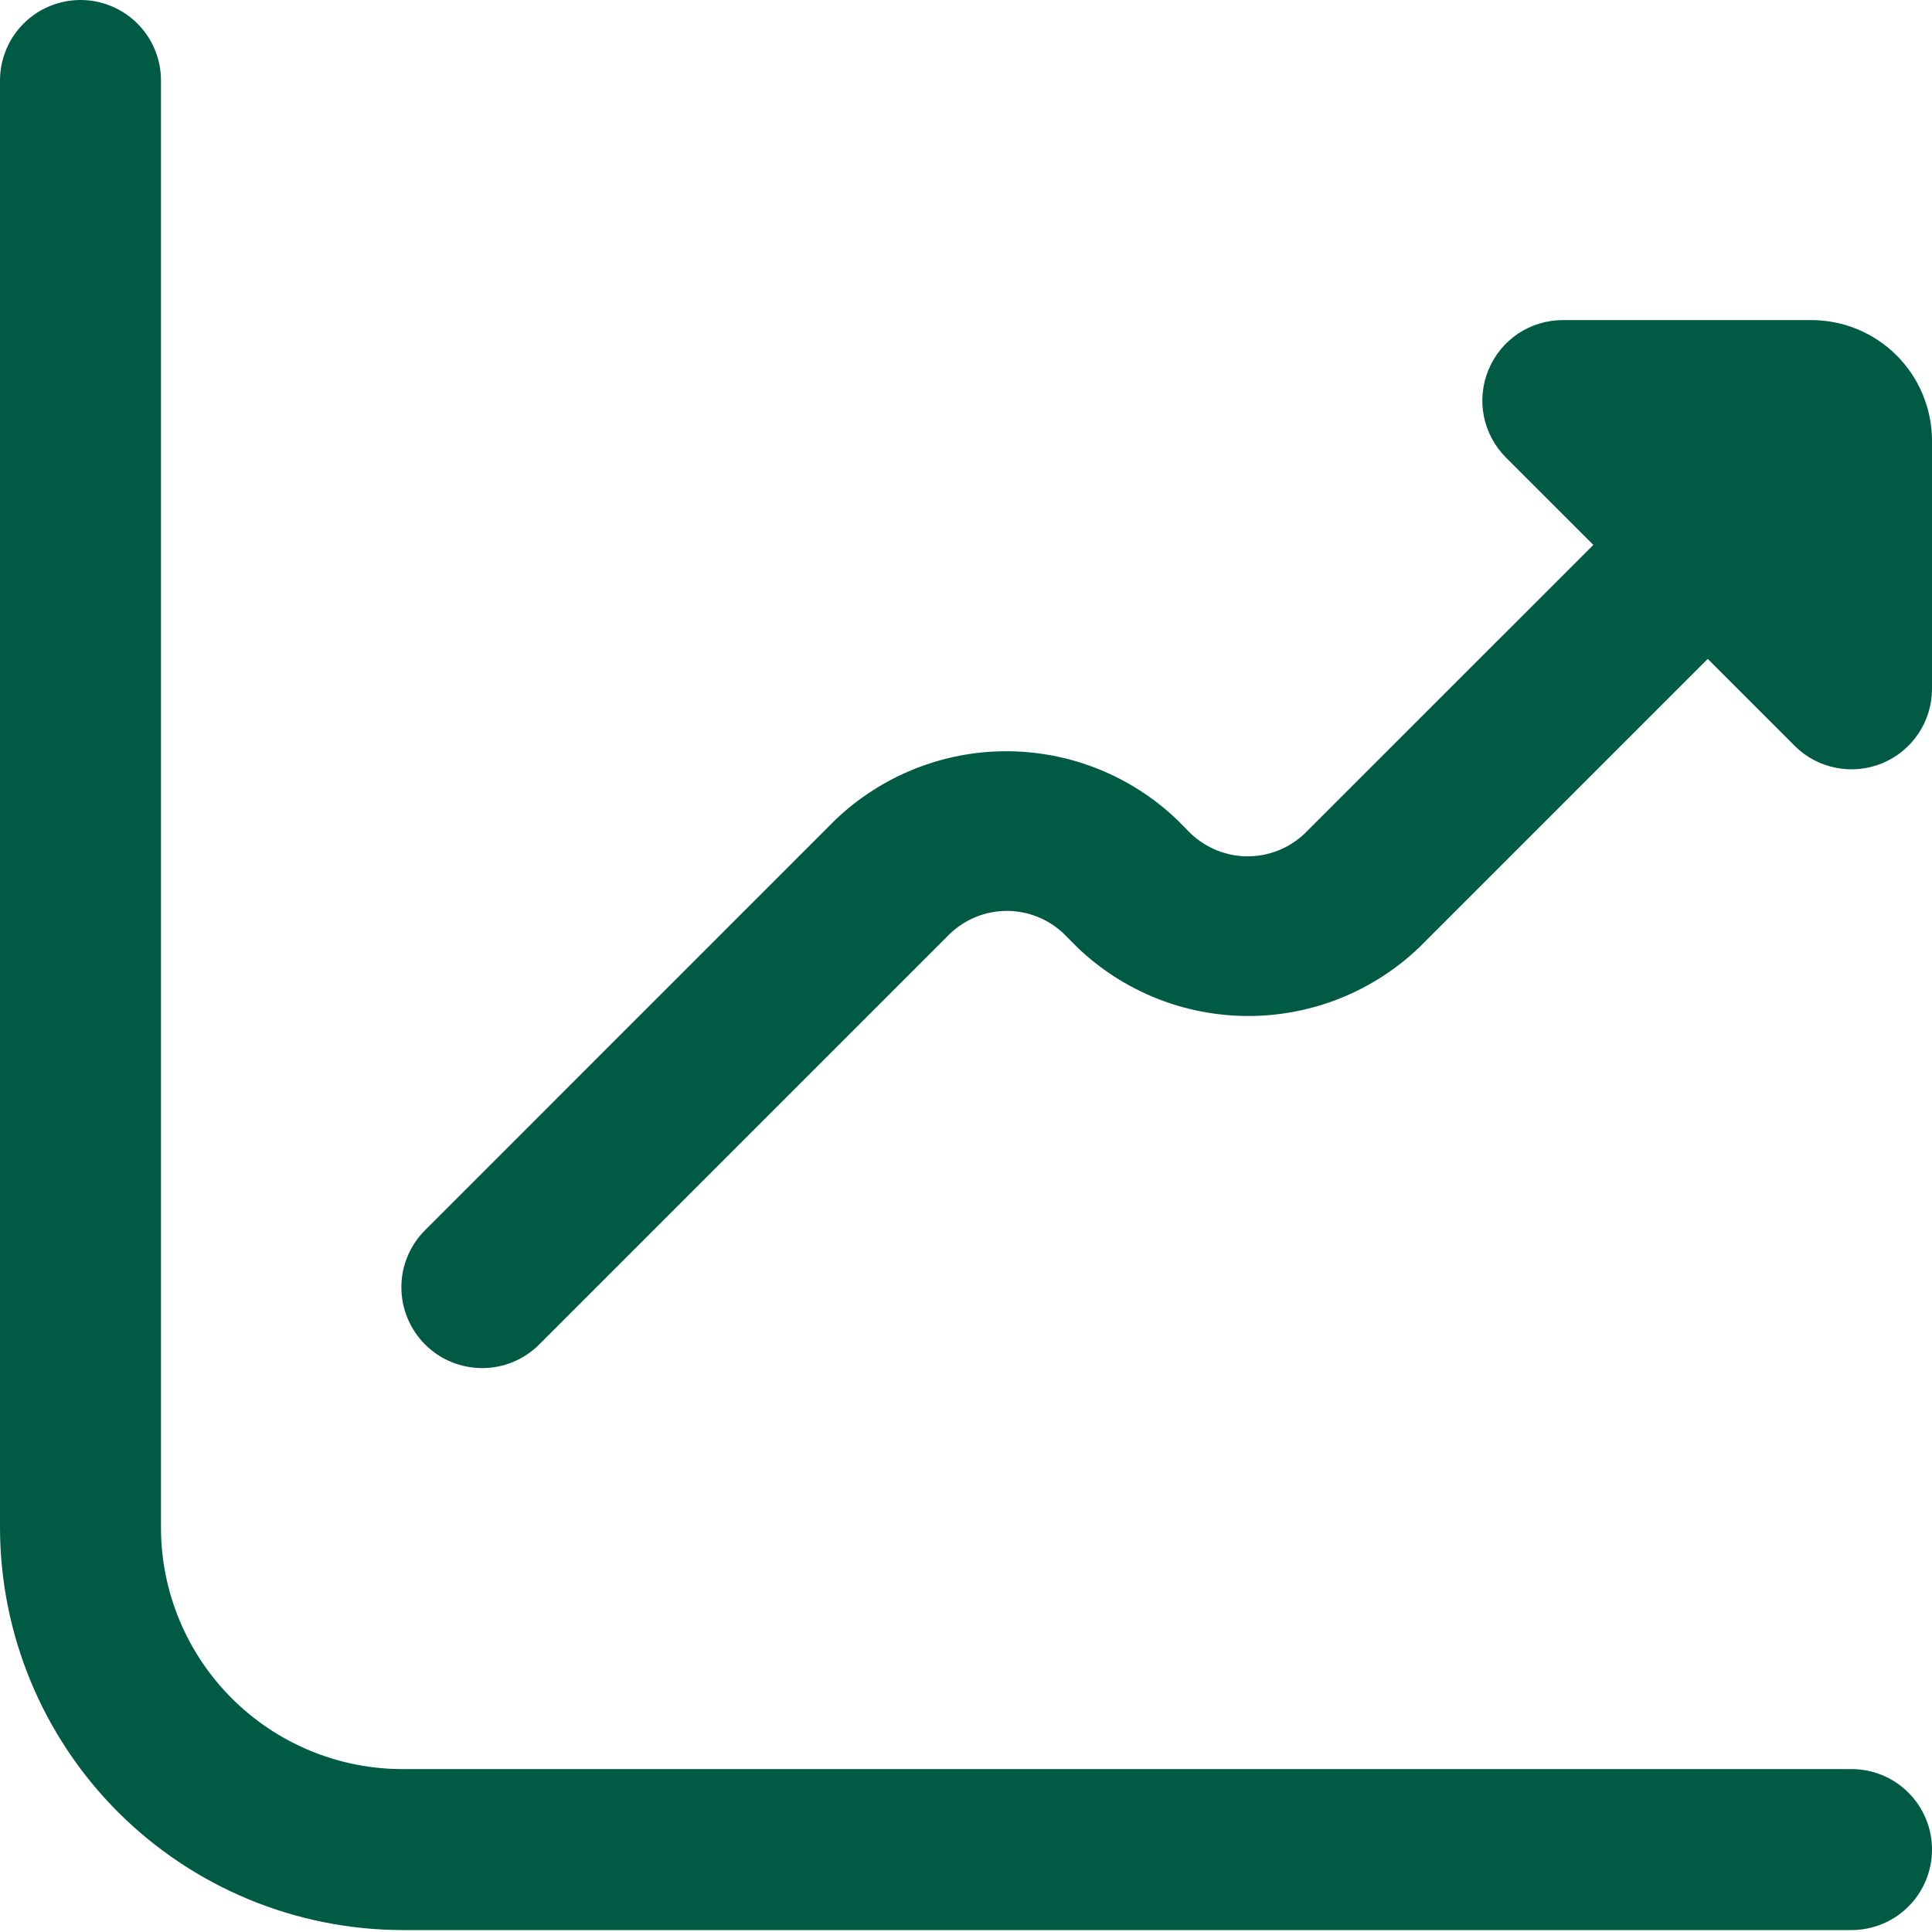
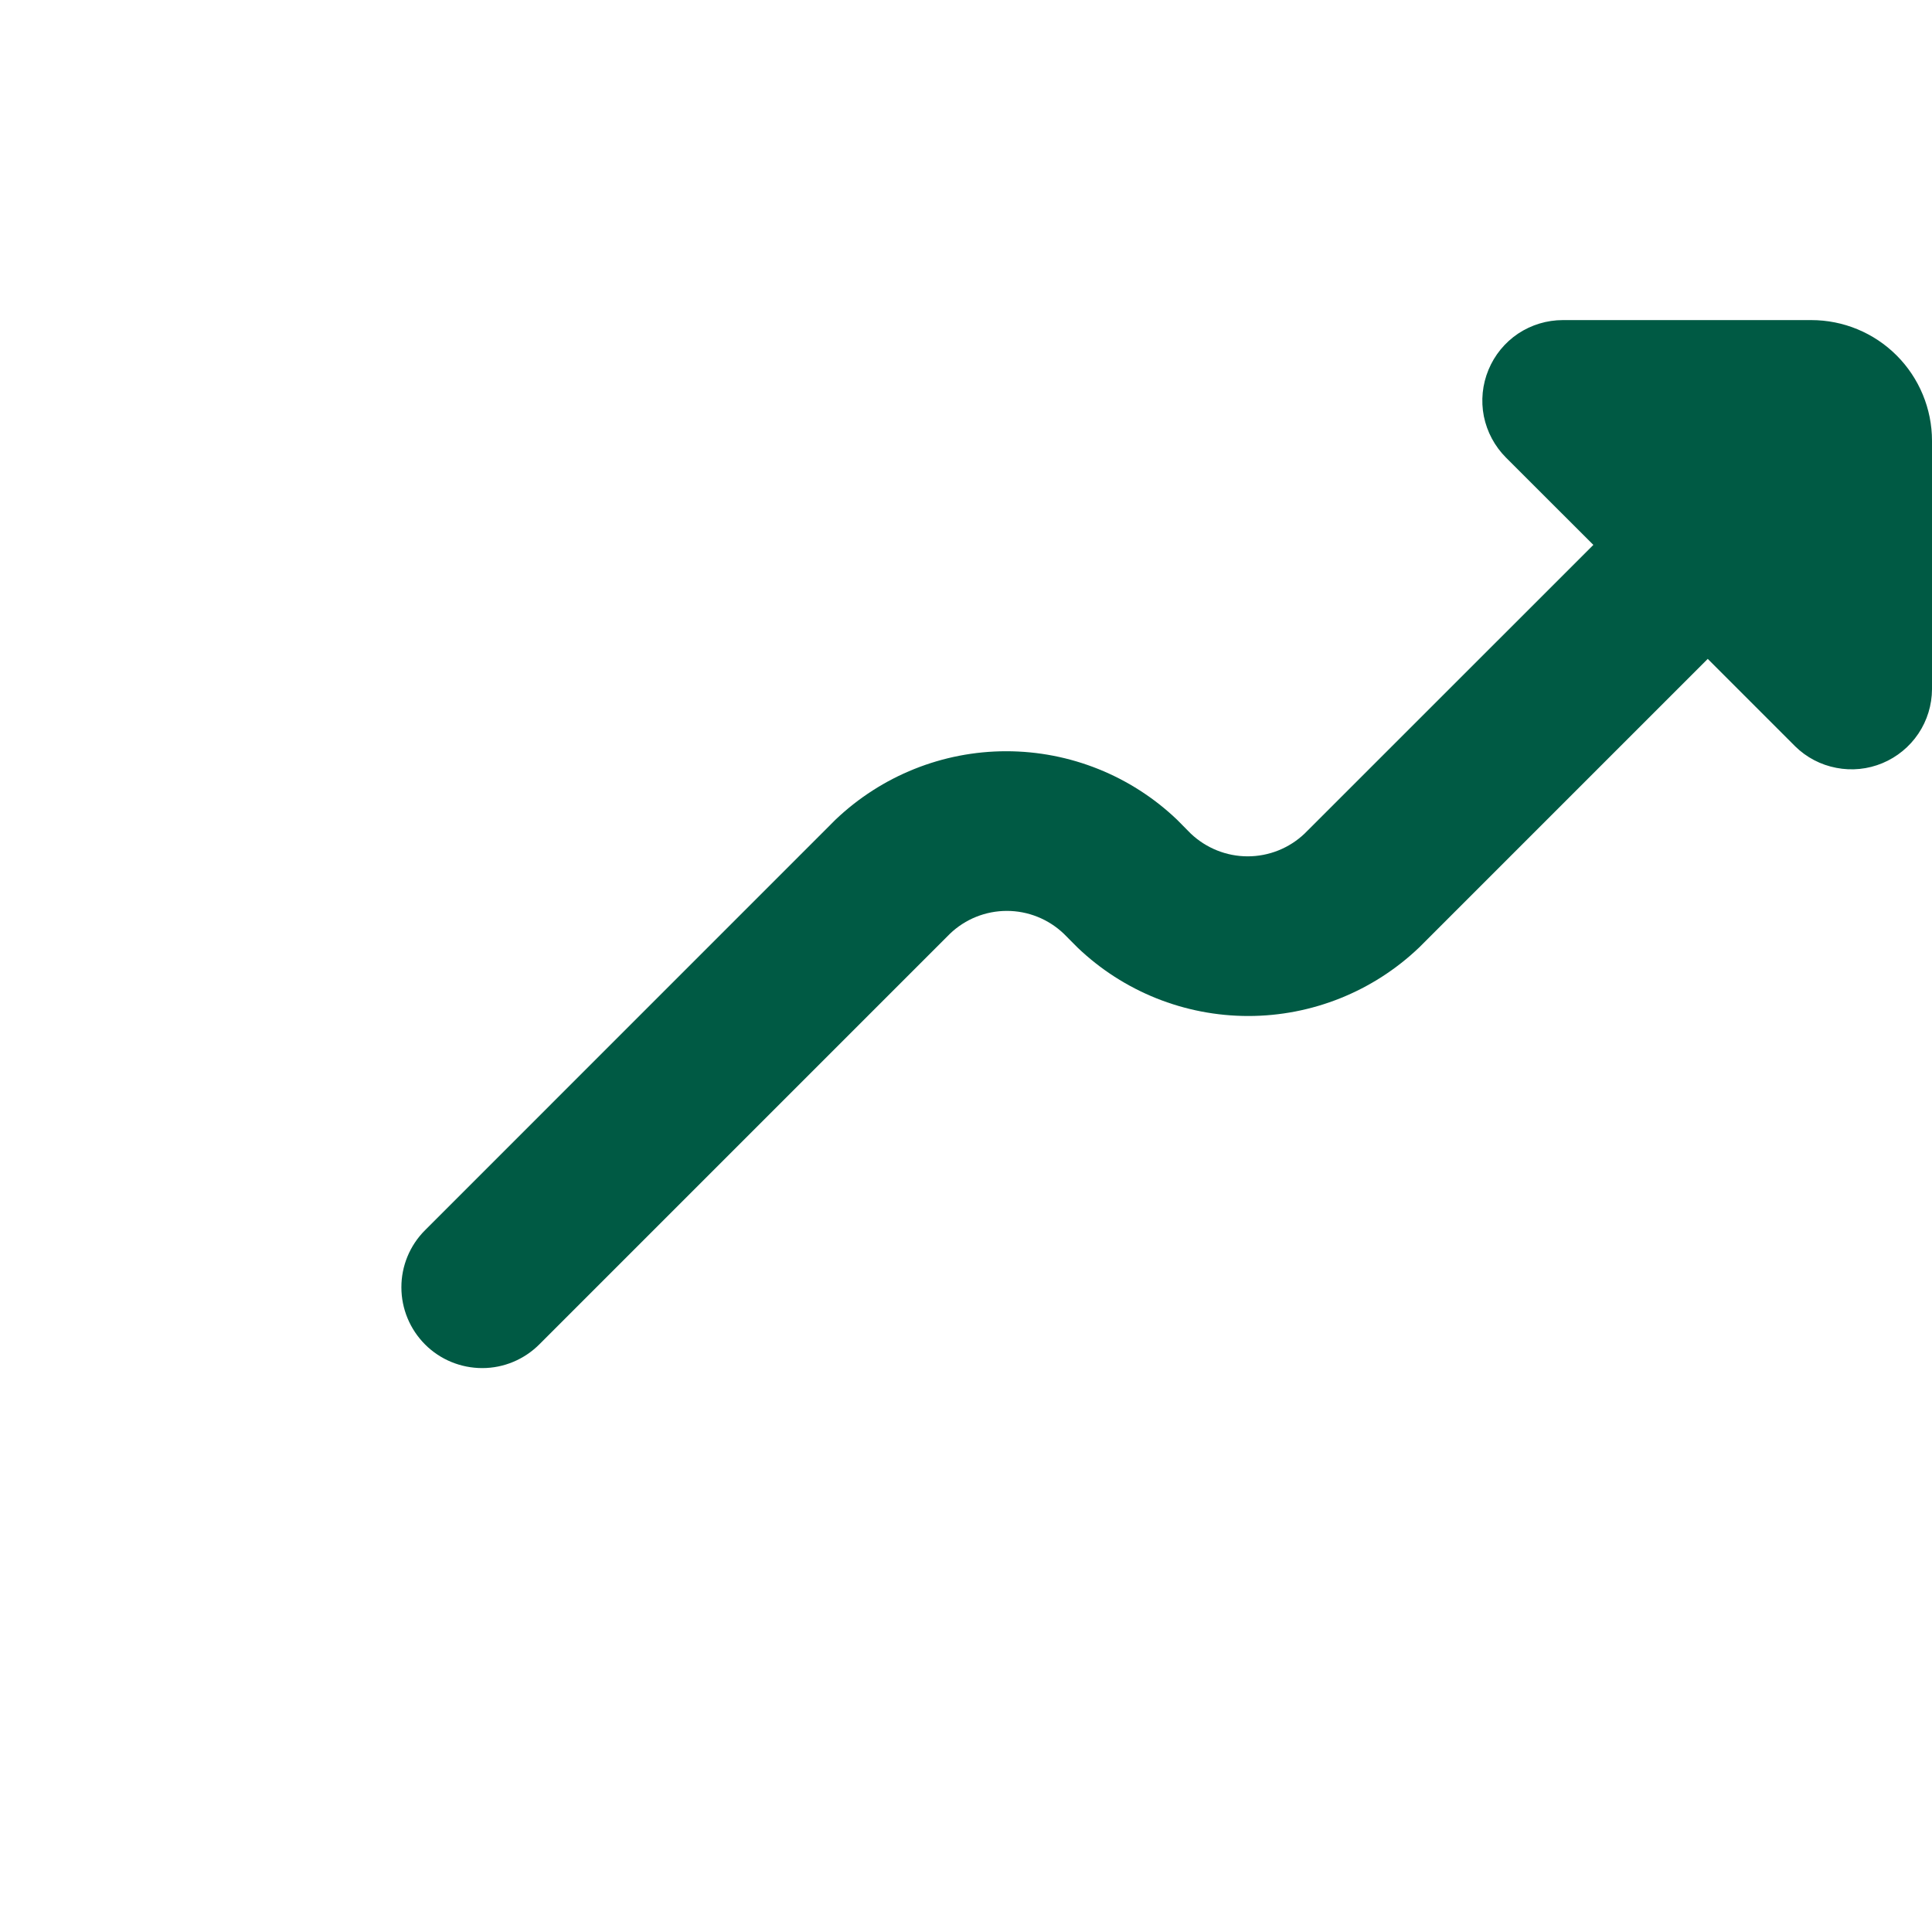
<svg xmlns="http://www.w3.org/2000/svg" width="25" height="25" viewBox="0 0 25 25" fill="none">
  <g clip-path="url(#clip0_206_3397)">
    <path d="M23.438 4.142H20.223C20.017 4.142 19.816 4.203 19.644 4.317C19.473 4.432 19.34 4.594 19.261 4.785C19.182 4.975 19.161 5.185 19.201 5.387C19.242 5.589 19.341 5.774 19.486 5.92L20.618 7.051L16.882 10.786C16.684 10.975 16.42 11.081 16.145 11.081C15.871 11.081 15.607 10.975 15.408 10.786L15.231 10.607C14.636 10.039 13.845 9.721 13.021 9.721C12.198 9.721 11.407 10.039 10.811 10.607L5.499 15.92C5.303 16.116 5.193 16.382 5.194 16.659C5.194 16.936 5.305 17.202 5.501 17.398C5.697 17.594 5.963 17.703 6.241 17.703C6.518 17.703 6.783 17.592 6.979 17.396L12.292 12.083C12.49 11.893 12.754 11.787 13.029 11.787C13.303 11.787 13.567 11.893 13.766 12.083L13.943 12.261C14.538 12.83 15.329 13.147 16.153 13.147C16.976 13.147 17.767 12.83 18.363 12.261L22.098 8.526L23.229 9.657C23.375 9.801 23.561 9.898 23.762 9.936C23.962 9.975 24.17 9.954 24.359 9.875C24.548 9.796 24.71 9.663 24.824 9.493C24.938 9.323 24.999 9.123 25 8.919V5.704C25 5.29 24.835 4.892 24.542 4.599C24.249 4.306 23.852 4.142 23.438 4.142Z" fill="#005A44" />
-     <path d="M23.958 22.892H5.208C4.38 22.892 3.585 22.562 2.999 21.976C2.413 21.39 2.083 20.596 2.083 19.767V1.042C2.083 0.765 1.974 0.5 1.778 0.305C1.583 0.11 1.318 0 1.042 0C0.765 0 0.5 0.11 0.305 0.305C0.11 0.5 0 0.765 0 1.042L0 19.767C0.002 21.148 0.551 22.471 1.527 23.448C2.504 24.424 3.828 24.973 5.208 24.975H23.958C24.235 24.975 24.5 24.865 24.695 24.67C24.89 24.475 25 24.21 25 23.933C25 23.657 24.89 23.392 24.695 23.197C24.5 23.001 24.235 22.892 23.958 22.892Z" fill="#005A44" />
  </g>
  <defs>
    <clipPath id="clip0_206_3397">
      <rect width="25" height="25" fill="white" />
    </clipPath>
  </defs>
</svg>